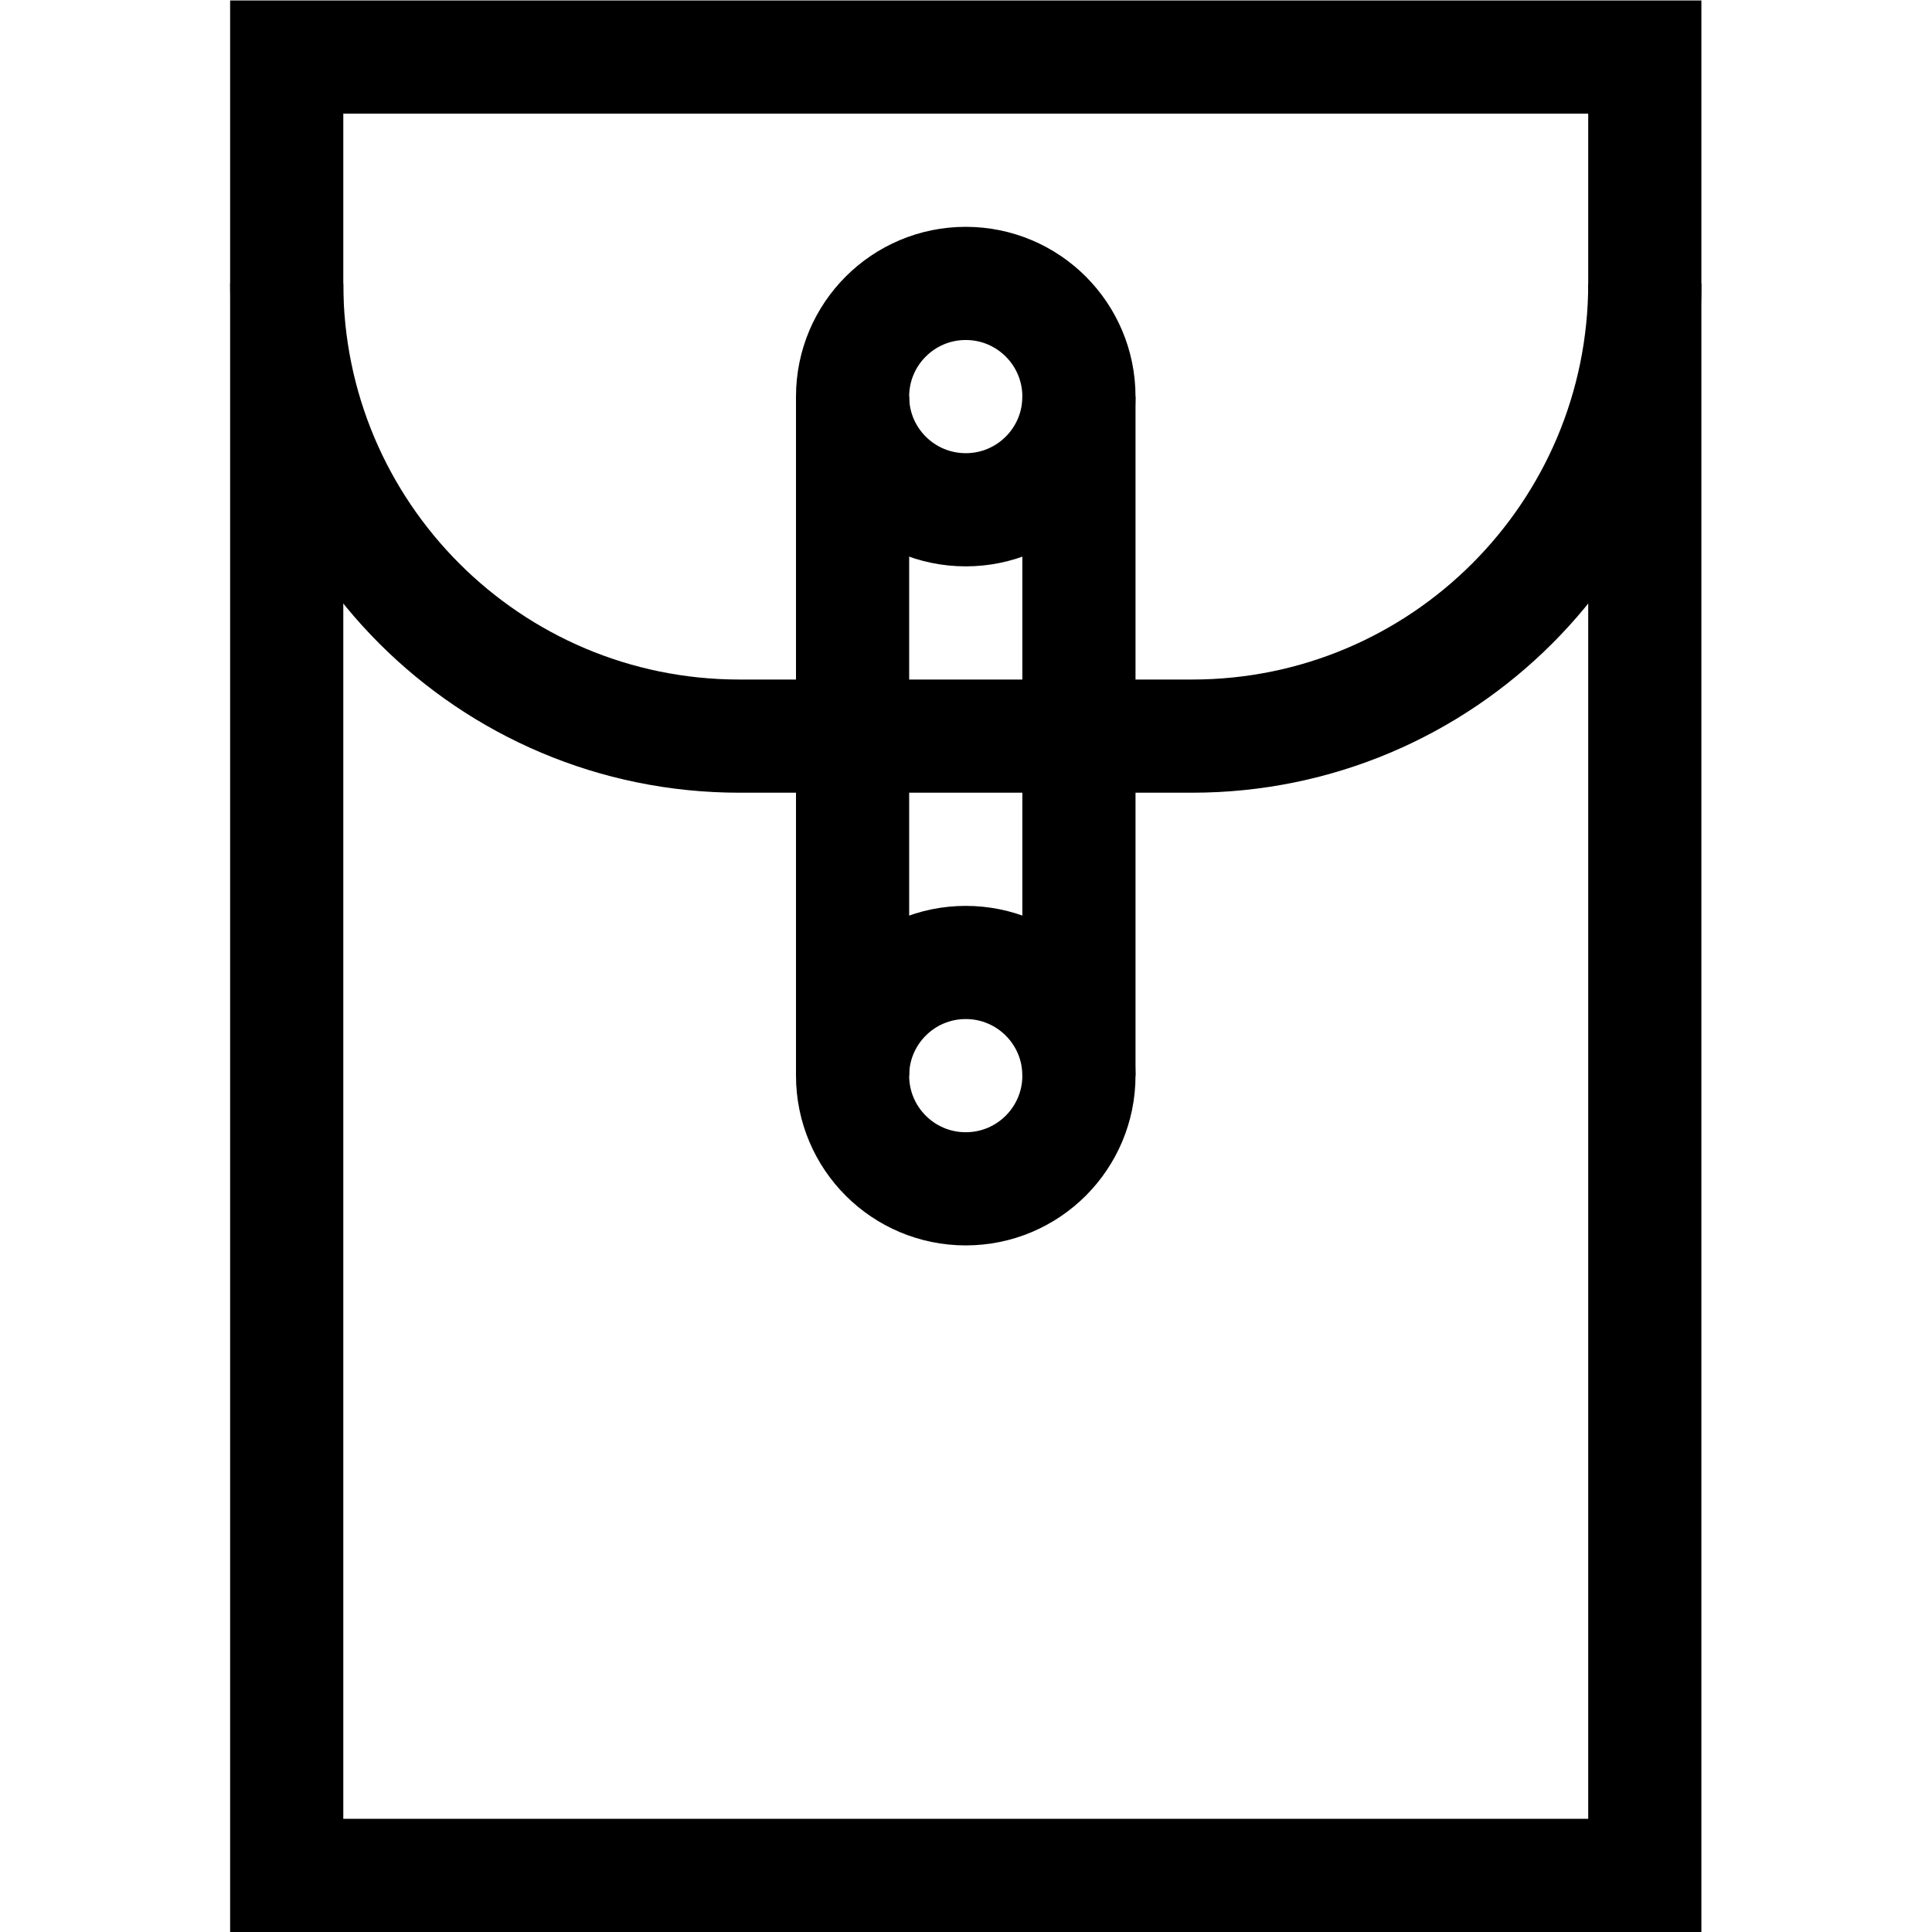
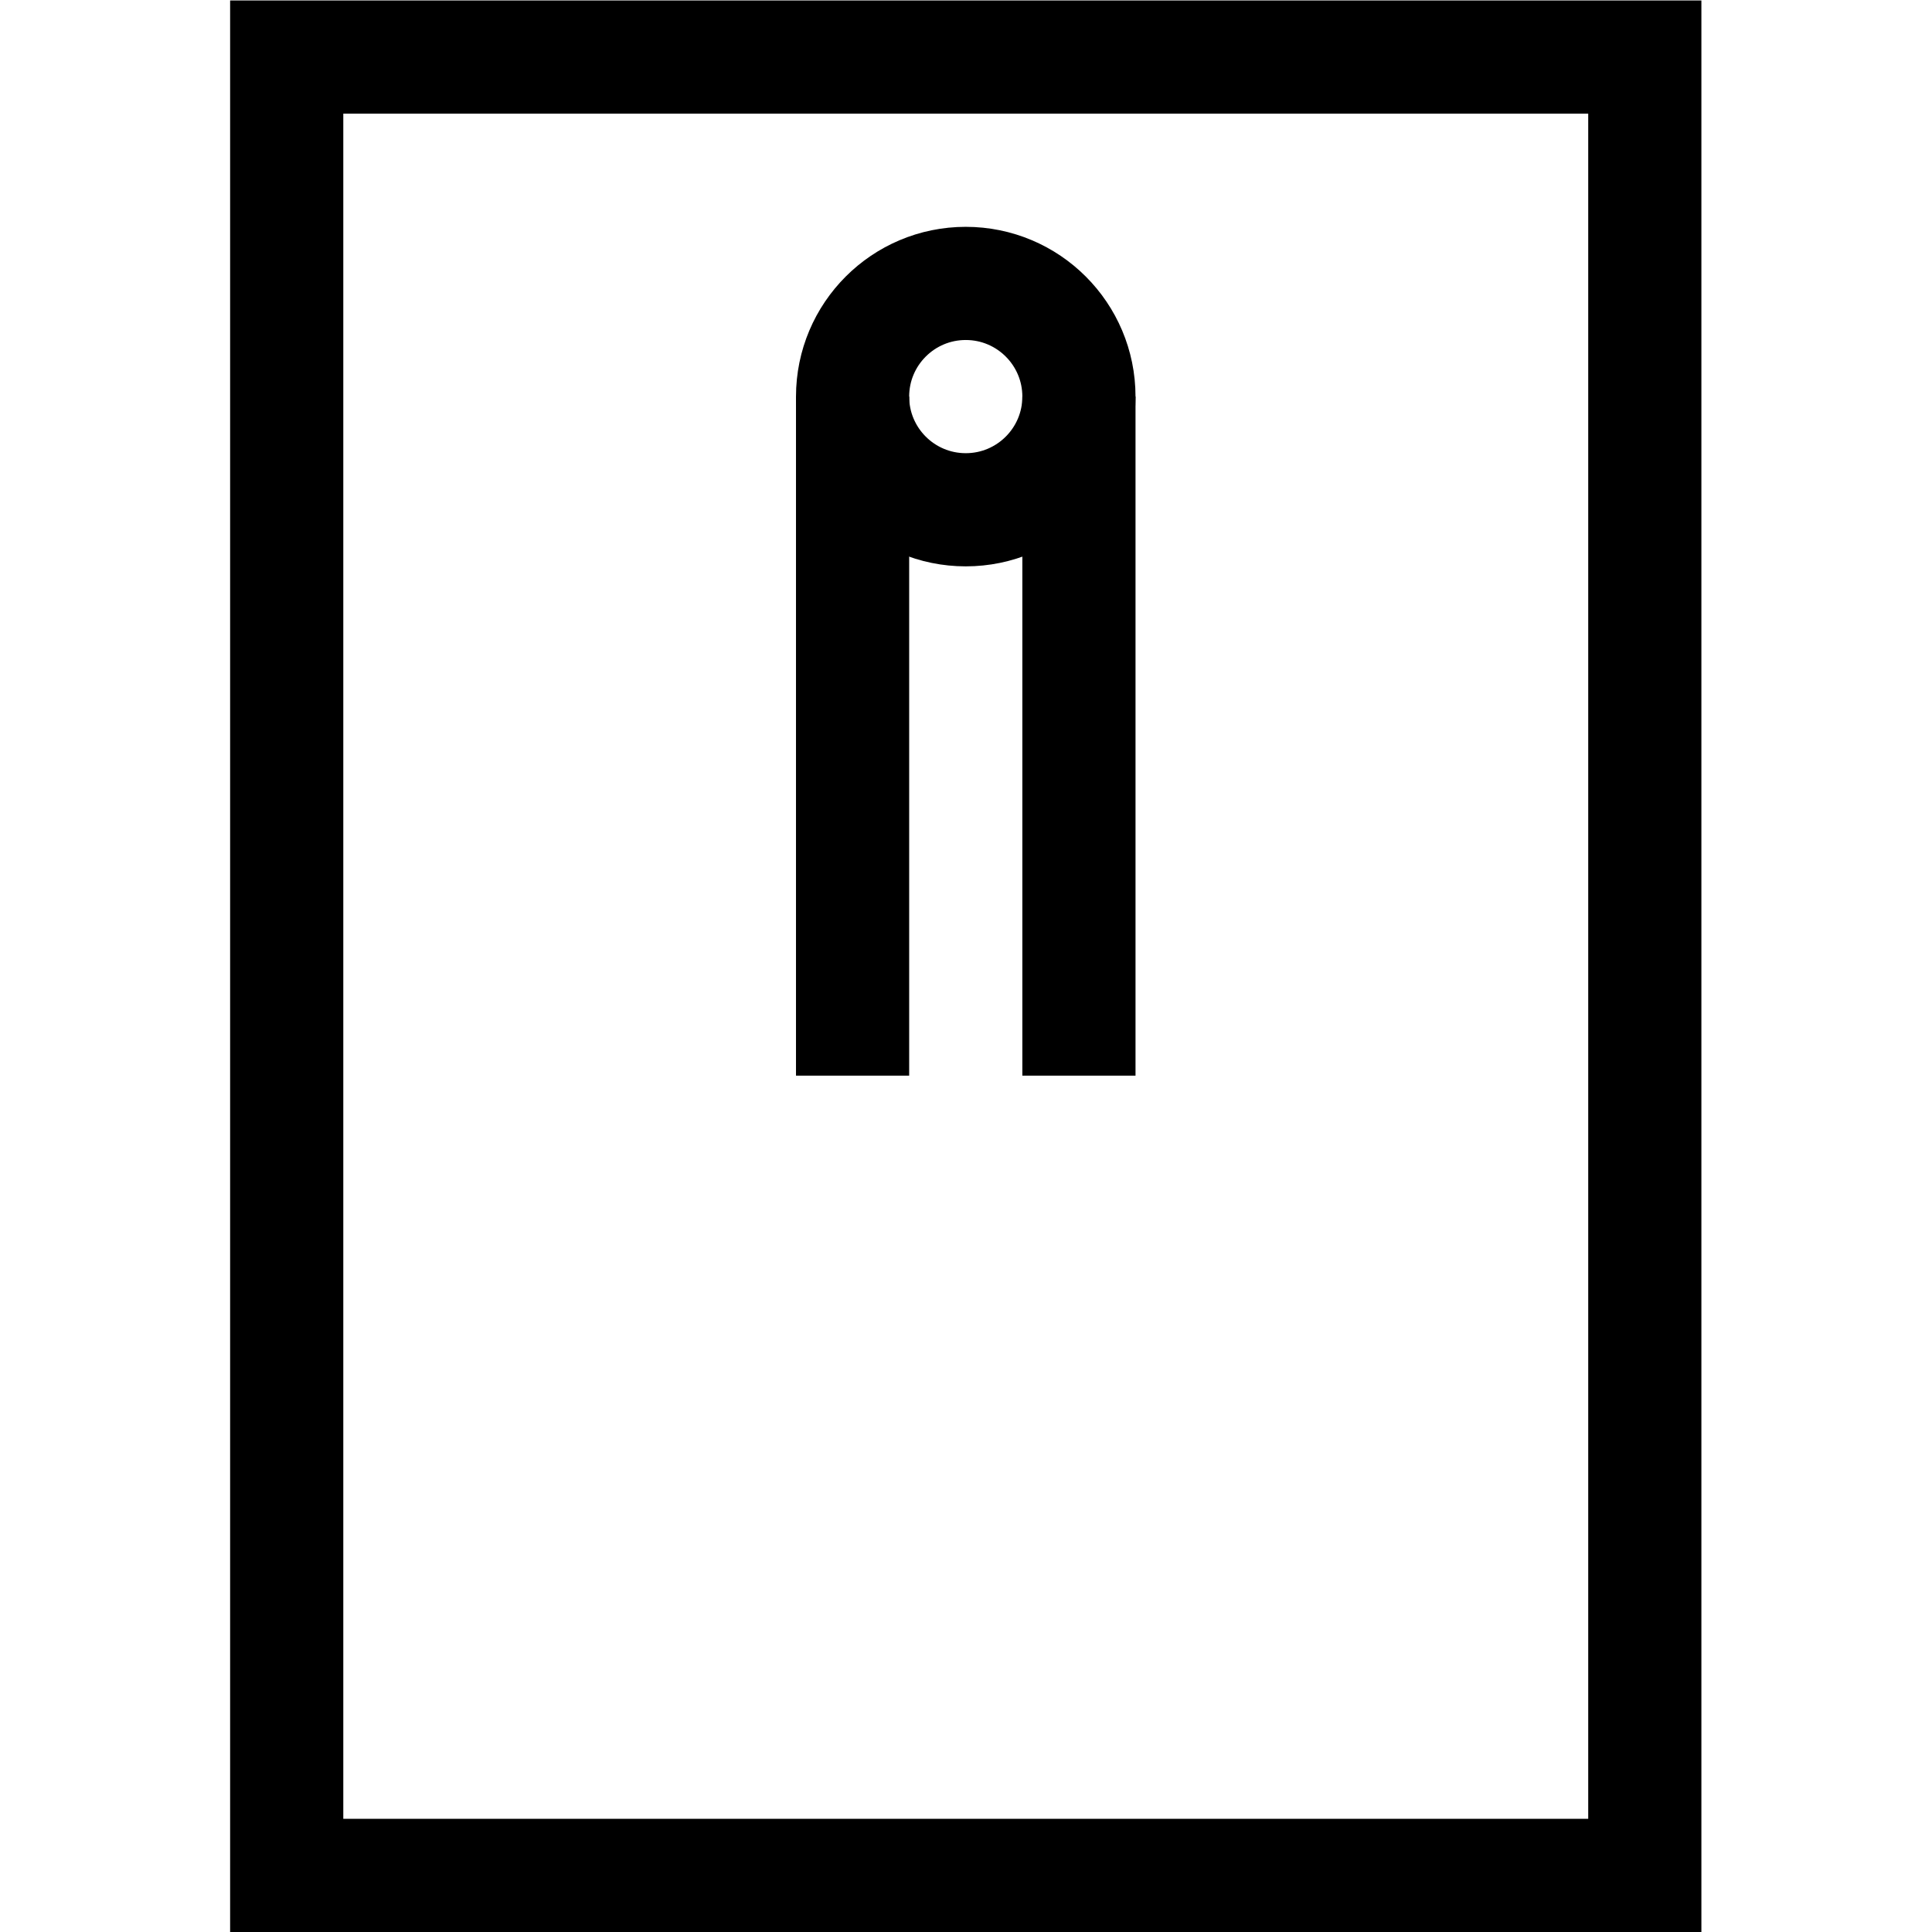
<svg xmlns="http://www.w3.org/2000/svg" version="1.1" id="svg3891" xml:space="preserve" width="682.667" height="682.667" viewBox="0 0 682.667 682.667">
  <defs id="defs3895">
    <clipPath clipPathUnits="userSpaceOnUse" id="clipPath3905">
      <path d="M 0,512 H 512 V 0 H 0 Z" id="path3903" />
    </clipPath>
  </defs>
  <g id="g3897" transform="matrix(1.333,0,0,-1.333,0,682.667)">
    <g id="g3899">
      <g id="g3901" clip-path="url(#clipPath3905)">
        <path d="M 436,15 H 76 v 482 h 360 z" style="fill:none;stroke:#000000;stroke-width:30;stroke-linecap:butt;stroke-linejoin:miter;stroke-miterlimit:10;stroke-dasharray:none;stroke-opacity:1" id="path3907" />
        <g id="g3909" transform="translate(436,437)">
-           <path d="m 0,0 c 0,-66.274 -53.726,-120 -120,-120 h -120 c -66.274,0 -120,53.726 -120,120" style="fill:none;stroke:#000000;stroke-width:30;stroke-linecap:butt;stroke-linejoin:miter;stroke-miterlimit:10;stroke-dasharray:none;stroke-opacity:1" id="path3911" />
-         </g>
+           </g>
        <g id="g3913" transform="translate(286,407)">
          <path d="m 0,0 c 0,-16.568 -13.432,-30 -30,-30 -16.568,0 -30,13.432 -30,30 0,16.568 13.432,30 30,30 C -13.432,30 0,16.568 0,0 Z" style="fill:none;stroke:#000000;stroke-width:30;stroke-linecap:butt;stroke-linejoin:miter;stroke-miterlimit:10;stroke-dasharray:none;stroke-opacity:1" id="path3915" />
        </g>
        <g id="g3917" transform="translate(286,227)">
-           <path d="m 0,0 c 0,-16.568 -13.432,-30 -30,-30 -16.568,0 -30,13.432 -30,30 0,16.568 13.432,30 30,30 C -13.432,30 0,16.568 0,0 Z" style="fill:none;stroke:#000000;stroke-width:30;stroke-linecap:butt;stroke-linejoin:miter;stroke-miterlimit:10;stroke-dasharray:none;stroke-opacity:1" id="path3919" />
-         </g>
+           </g>
        <g id="g3921" transform="translate(286,407)">
          <path d="M 0,0 V -180" style="fill:none;stroke:#000000;stroke-width:30;stroke-linecap:butt;stroke-linejoin:miter;stroke-miterlimit:10;stroke-dasharray:none;stroke-opacity:1" id="path3923" />
        </g>
        <g id="g3925" transform="translate(226,227)">
          <path d="M 0,0 V 180" style="fill:none;stroke:#000000;stroke-width:30;stroke-linecap:butt;stroke-linejoin:miter;stroke-miterlimit:10;stroke-dasharray:none;stroke-opacity:1" id="path3927" />
        </g>
      </g>
    </g>
  </g>
</svg>